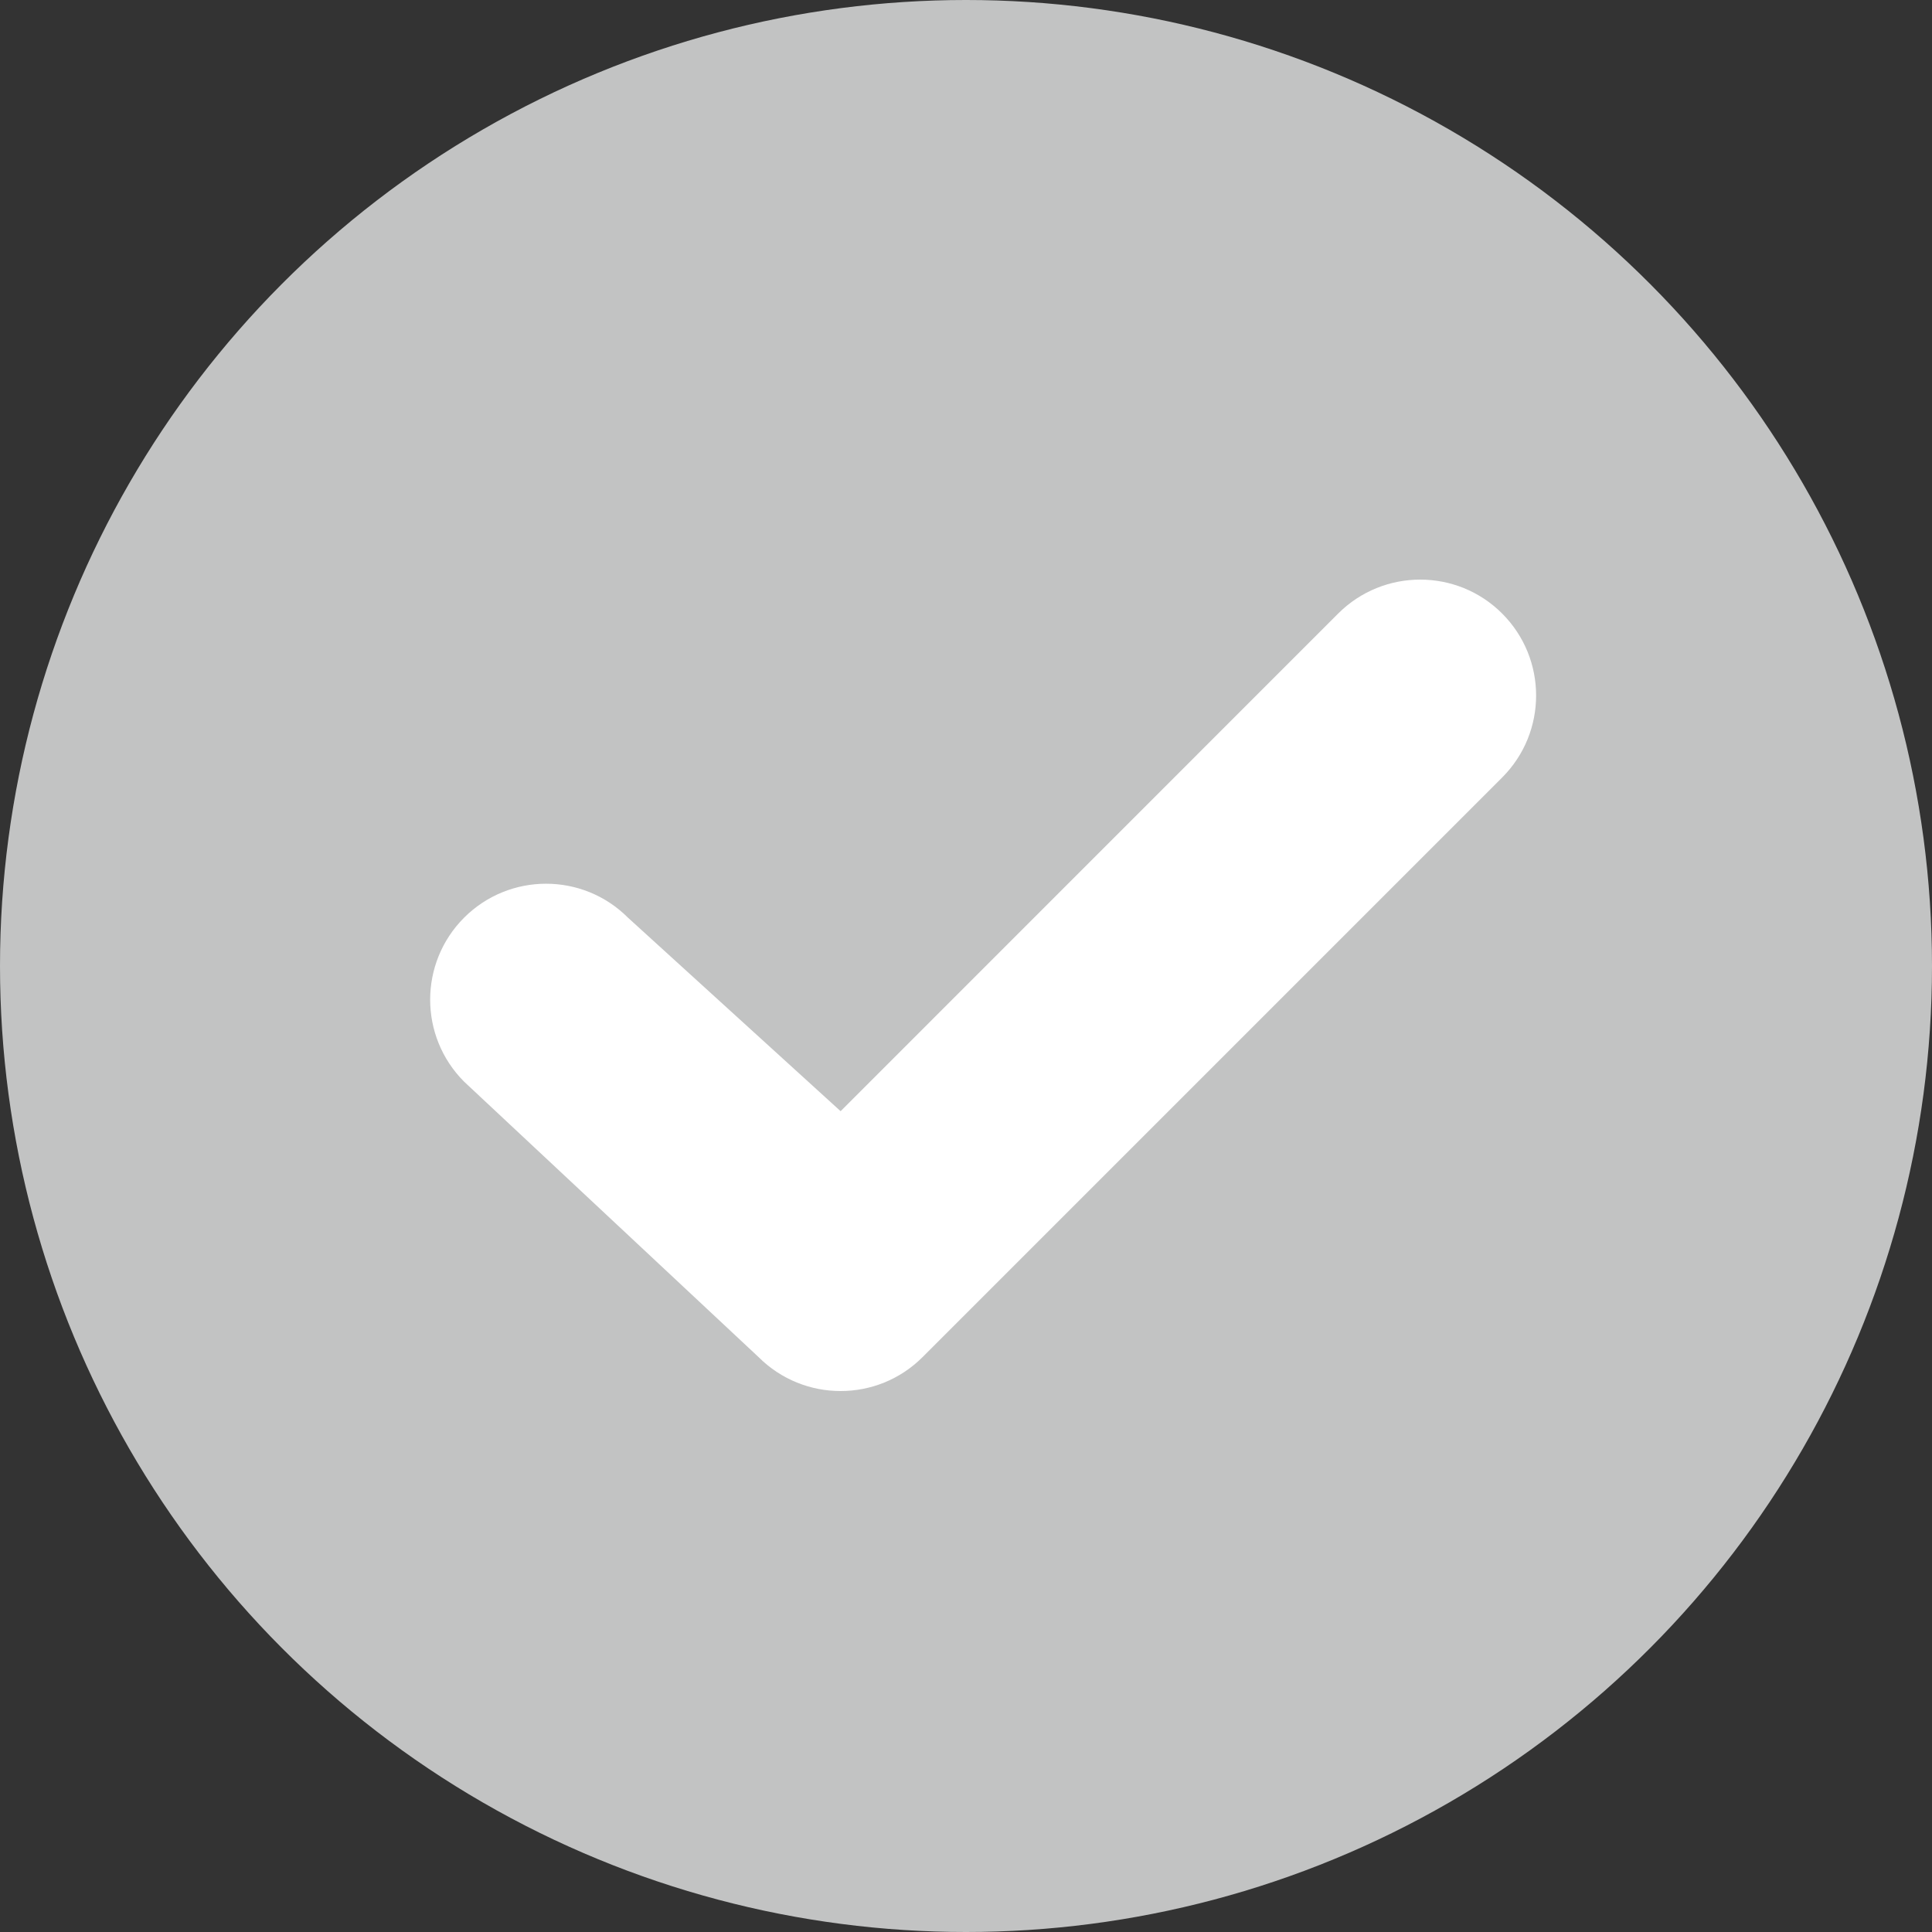
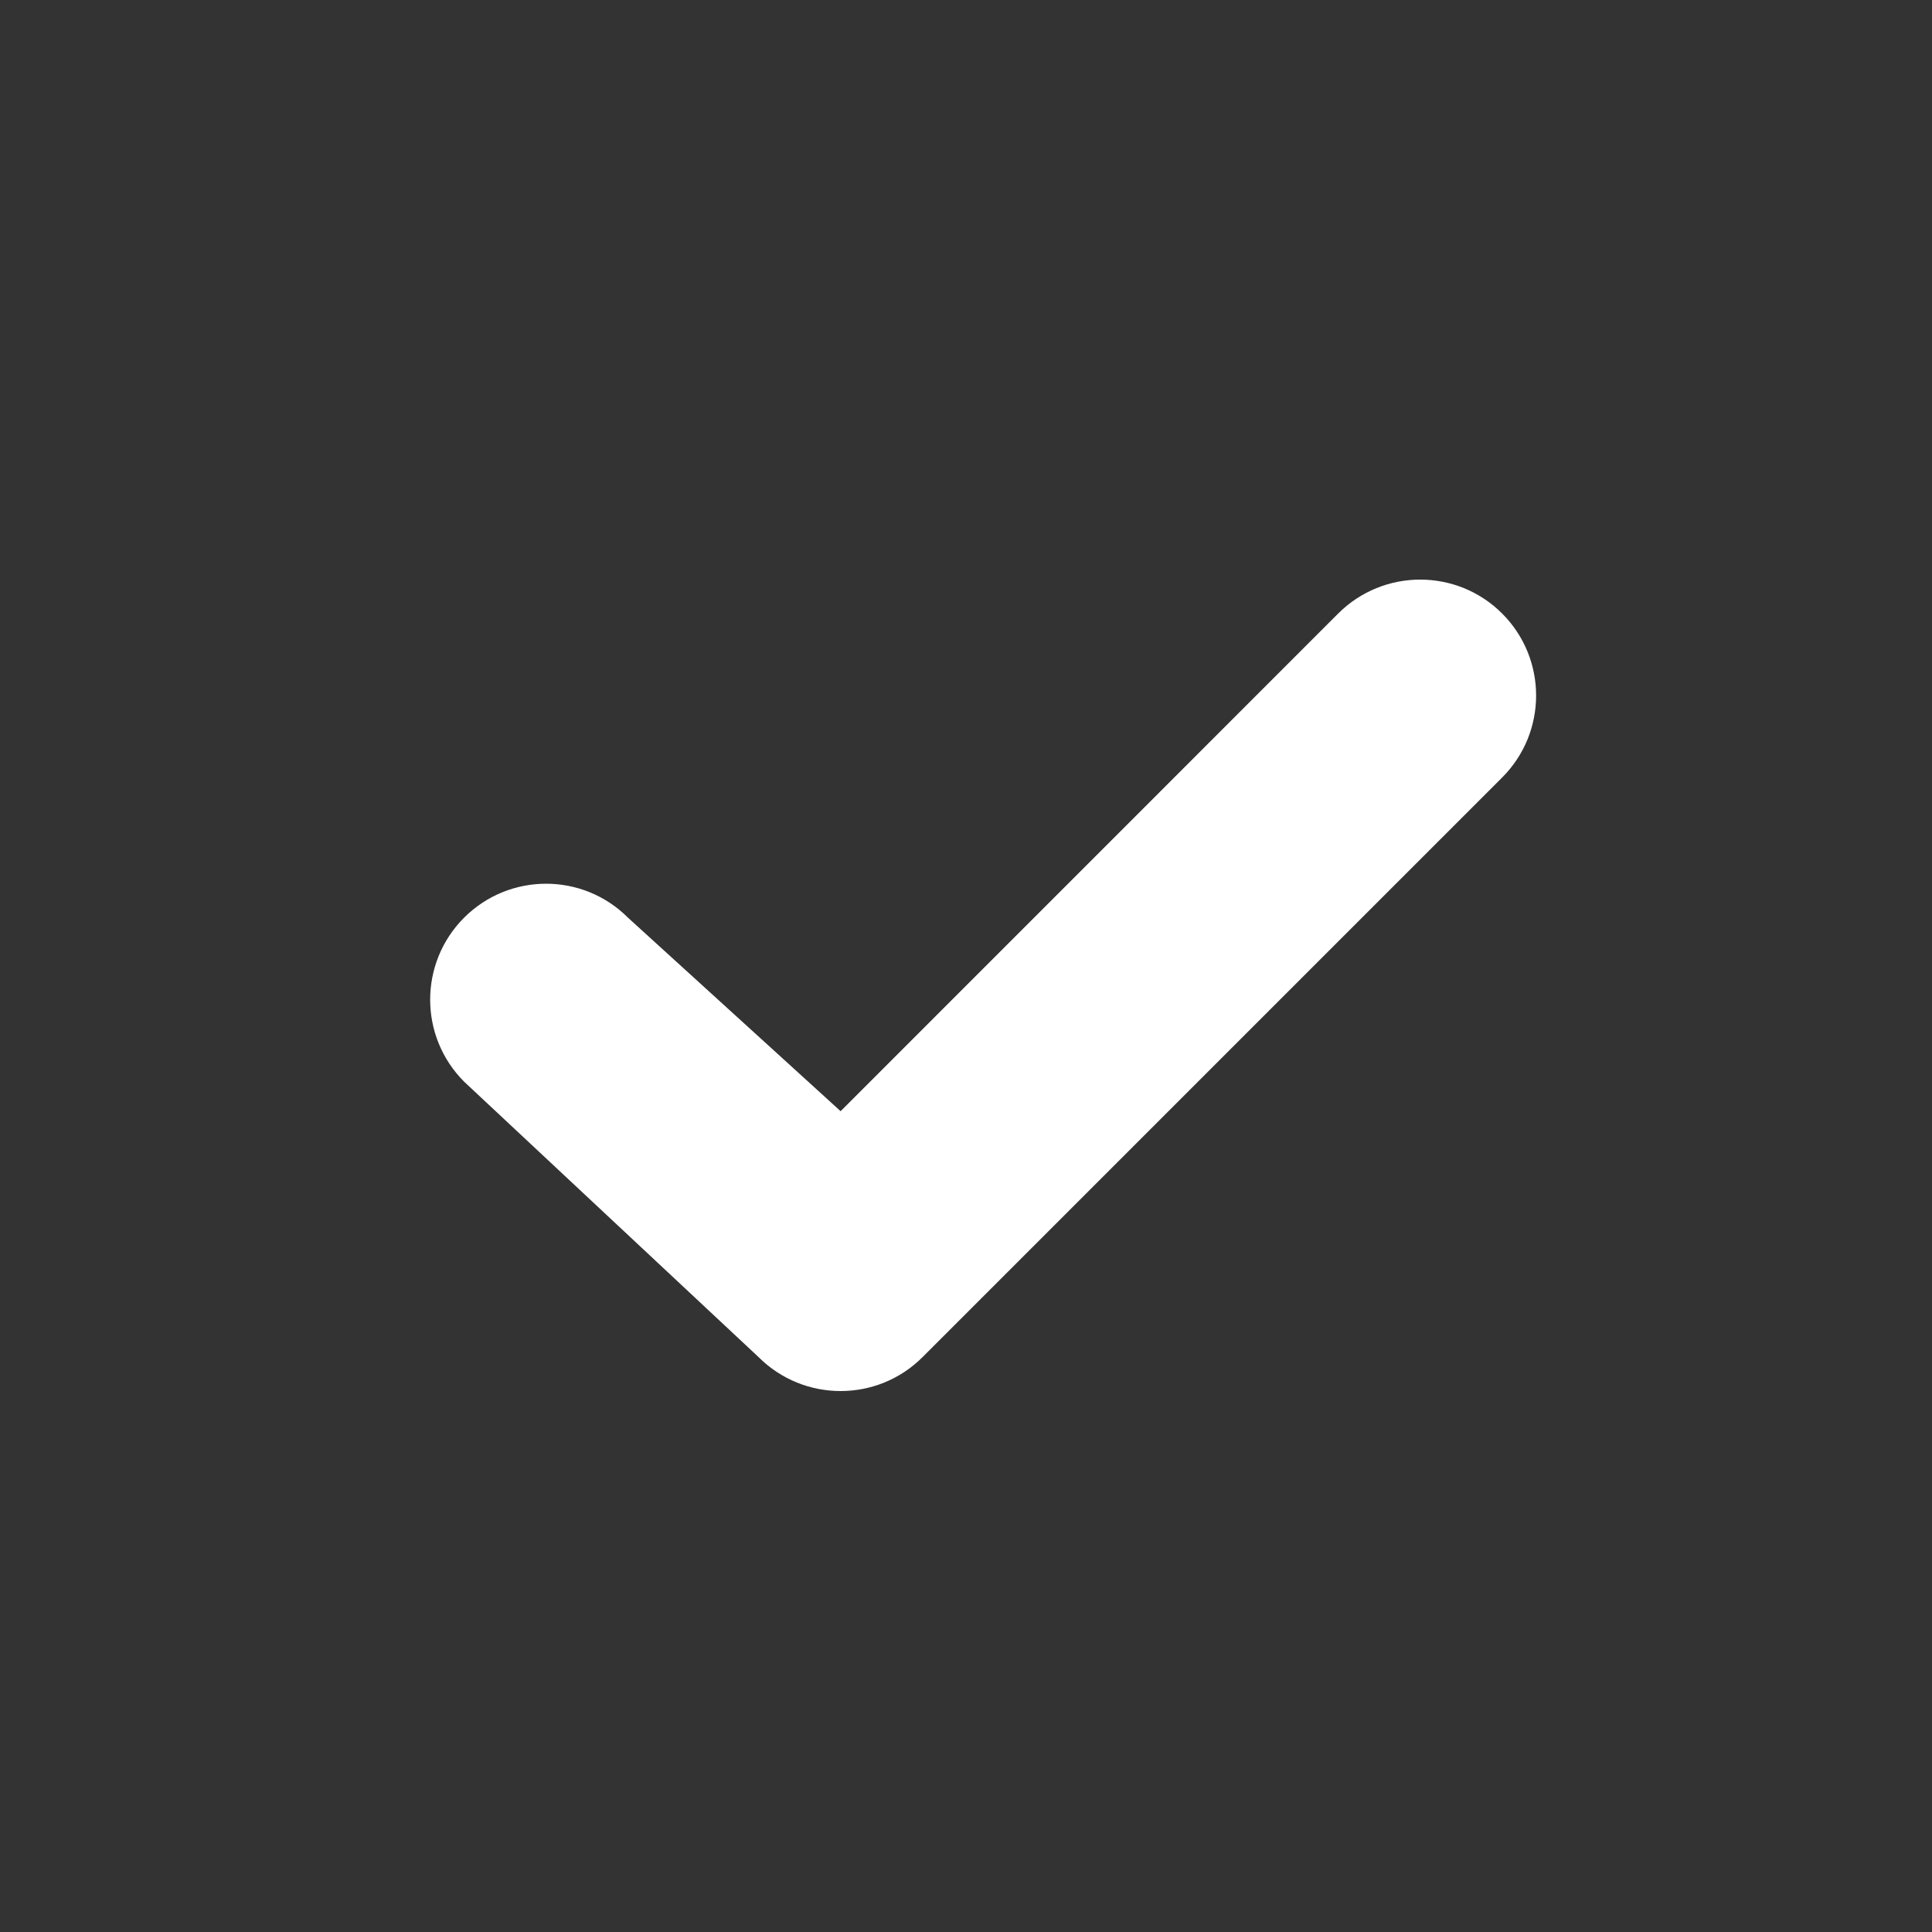
<svg xmlns="http://www.w3.org/2000/svg" width="20" height="20" viewBox="0 0 20 20" fill="none">
  <rect x="0" y="0" width="20" height="20" fill="#333333" stroke="none" />
-   <circle cx="10" cy="10" r="10" fill="#C2C3C3" />
  <path fill-rule="evenodd" clip-rule="evenodd" d="M15.55 6.351C16.019 6.82 16.019 7.58 15.55 8.049L9.55 14.049C9.082 14.517 8.322 14.517 7.853 14.049L4.804 11.197C4.336 10.728 4.336 9.969 4.804 9.5C5.273 9.031 6.033 9.031 6.501 9.5L8.702 11.503L13.853 6.351C14.322 5.883 15.082 5.883 15.55 6.351Z" fill="white" />
</svg>